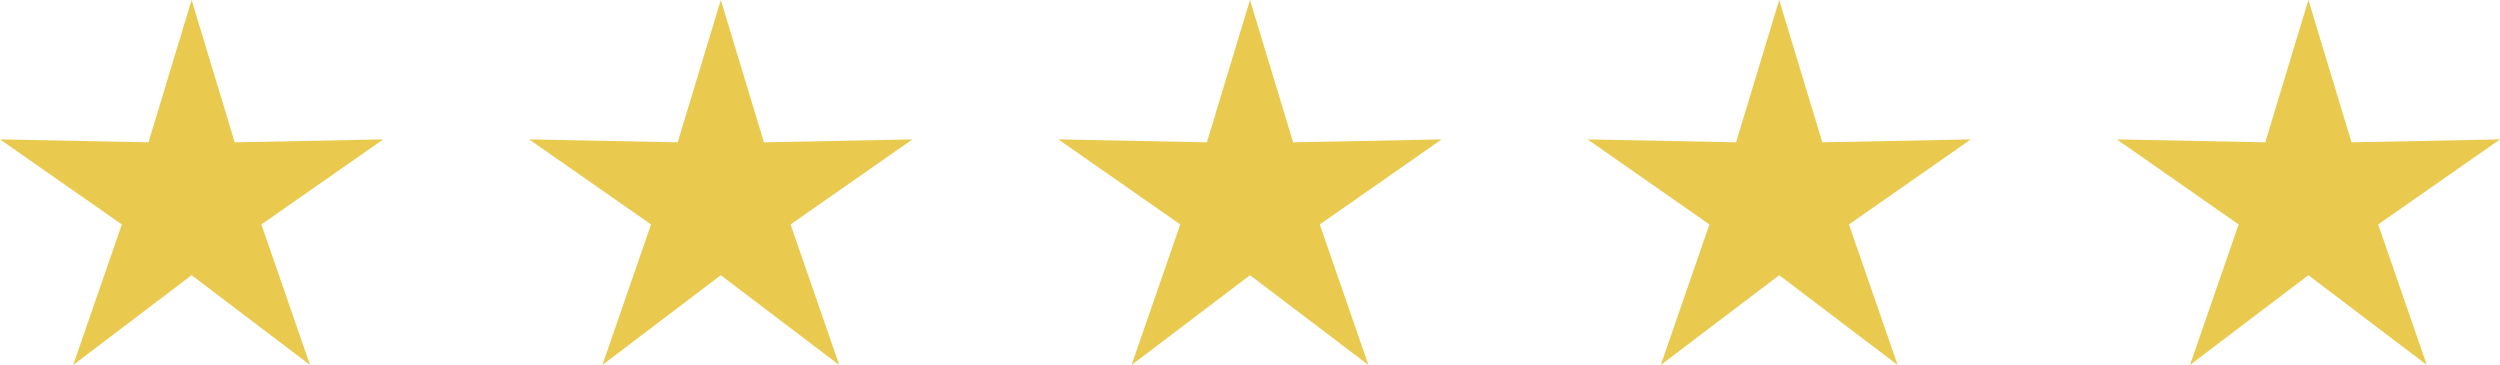
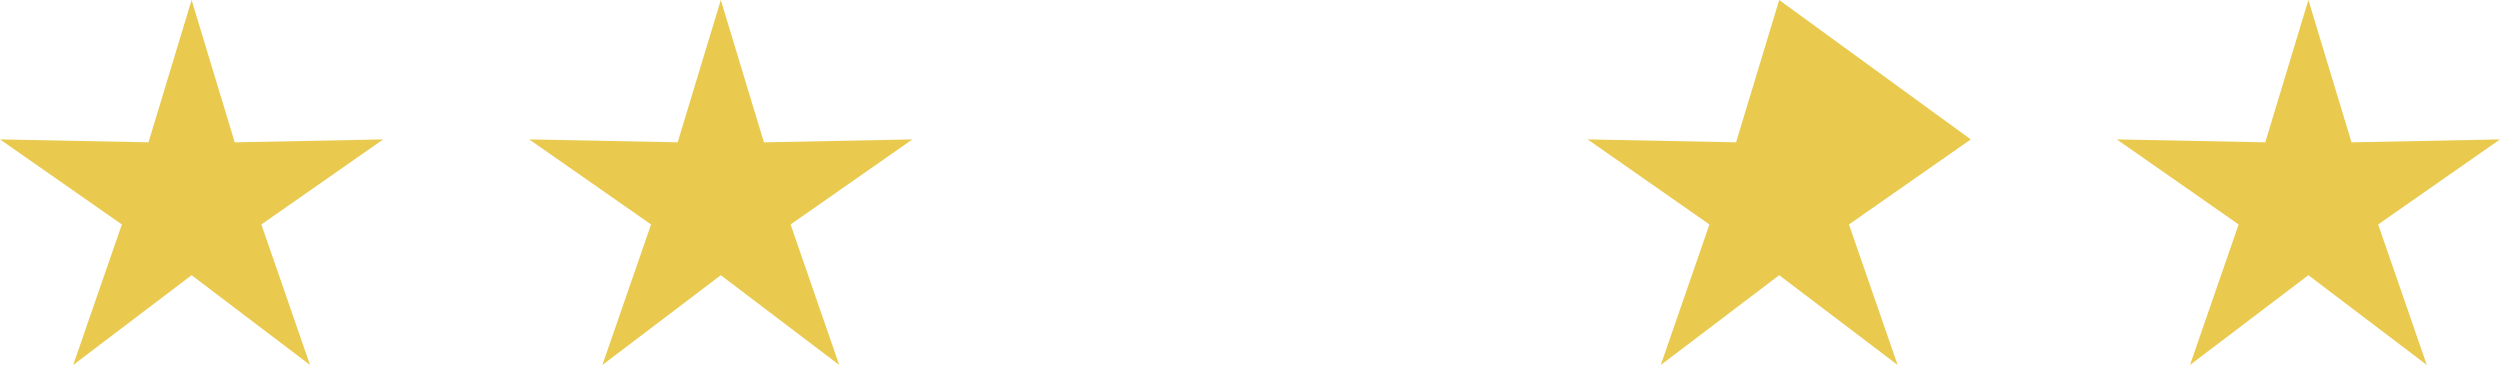
<svg xmlns="http://www.w3.org/2000/svg" width="137" height="20" viewBox="0 0 137 20">
  <g id="stelline" transform="translate(-531 -6264)">
    <path id="Poligono_1" data-name="Poligono 1" d="M10.5,0l2.363,7.8L21,7.639,14.323,12.3,16.989,20,10.5,15.081,4.011,20l2.667-7.7L0,7.639l8.137.16Z" transform="translate(531 6264)" fill="#e9ca4e" />
    <path id="Poligono_1-2" data-name="Poligono 1" d="M10.5,0l2.363,7.8L21,7.639,14.323,12.3,16.989,20,10.5,15.081,4.011,20l2.667-7.7L0,7.639l8.137.16Z" transform="translate(560 6264)" fill="#e9ca4e" />
-     <path id="Poligono_1-3" data-name="Poligono 1" d="M10.5,0l2.363,7.8L21,7.639,14.323,12.3,16.989,20,10.5,15.081,4.011,20l2.667-7.7L0,7.639l8.137.16Z" transform="translate(589 6264)" fill="#e9ca4e" />
-     <path id="Poligono_1-4" data-name="Poligono 1" d="M10.5,0l2.363,7.8L21,7.639,14.323,12.3,16.989,20,10.5,15.081,4.011,20l2.667-7.7L0,7.639l8.137.16Z" transform="translate(618 6264)" fill="#e9ca4e" />
+     <path id="Poligono_1-4" data-name="Poligono 1" d="M10.5,0L21,7.639,14.323,12.3,16.989,20,10.5,15.081,4.011,20l2.667-7.7L0,7.639l8.137.16Z" transform="translate(618 6264)" fill="#e9ca4e" />
    <path id="Poligono_1-5" data-name="Poligono 1" d="M10.5,0l2.363,7.8L21,7.639,14.323,12.3,16.989,20,10.5,15.081,4.011,20l2.667-7.7L0,7.639l8.137.16Z" transform="translate(647 6264)" fill="#e9ca4e" />
  </g>
</svg>